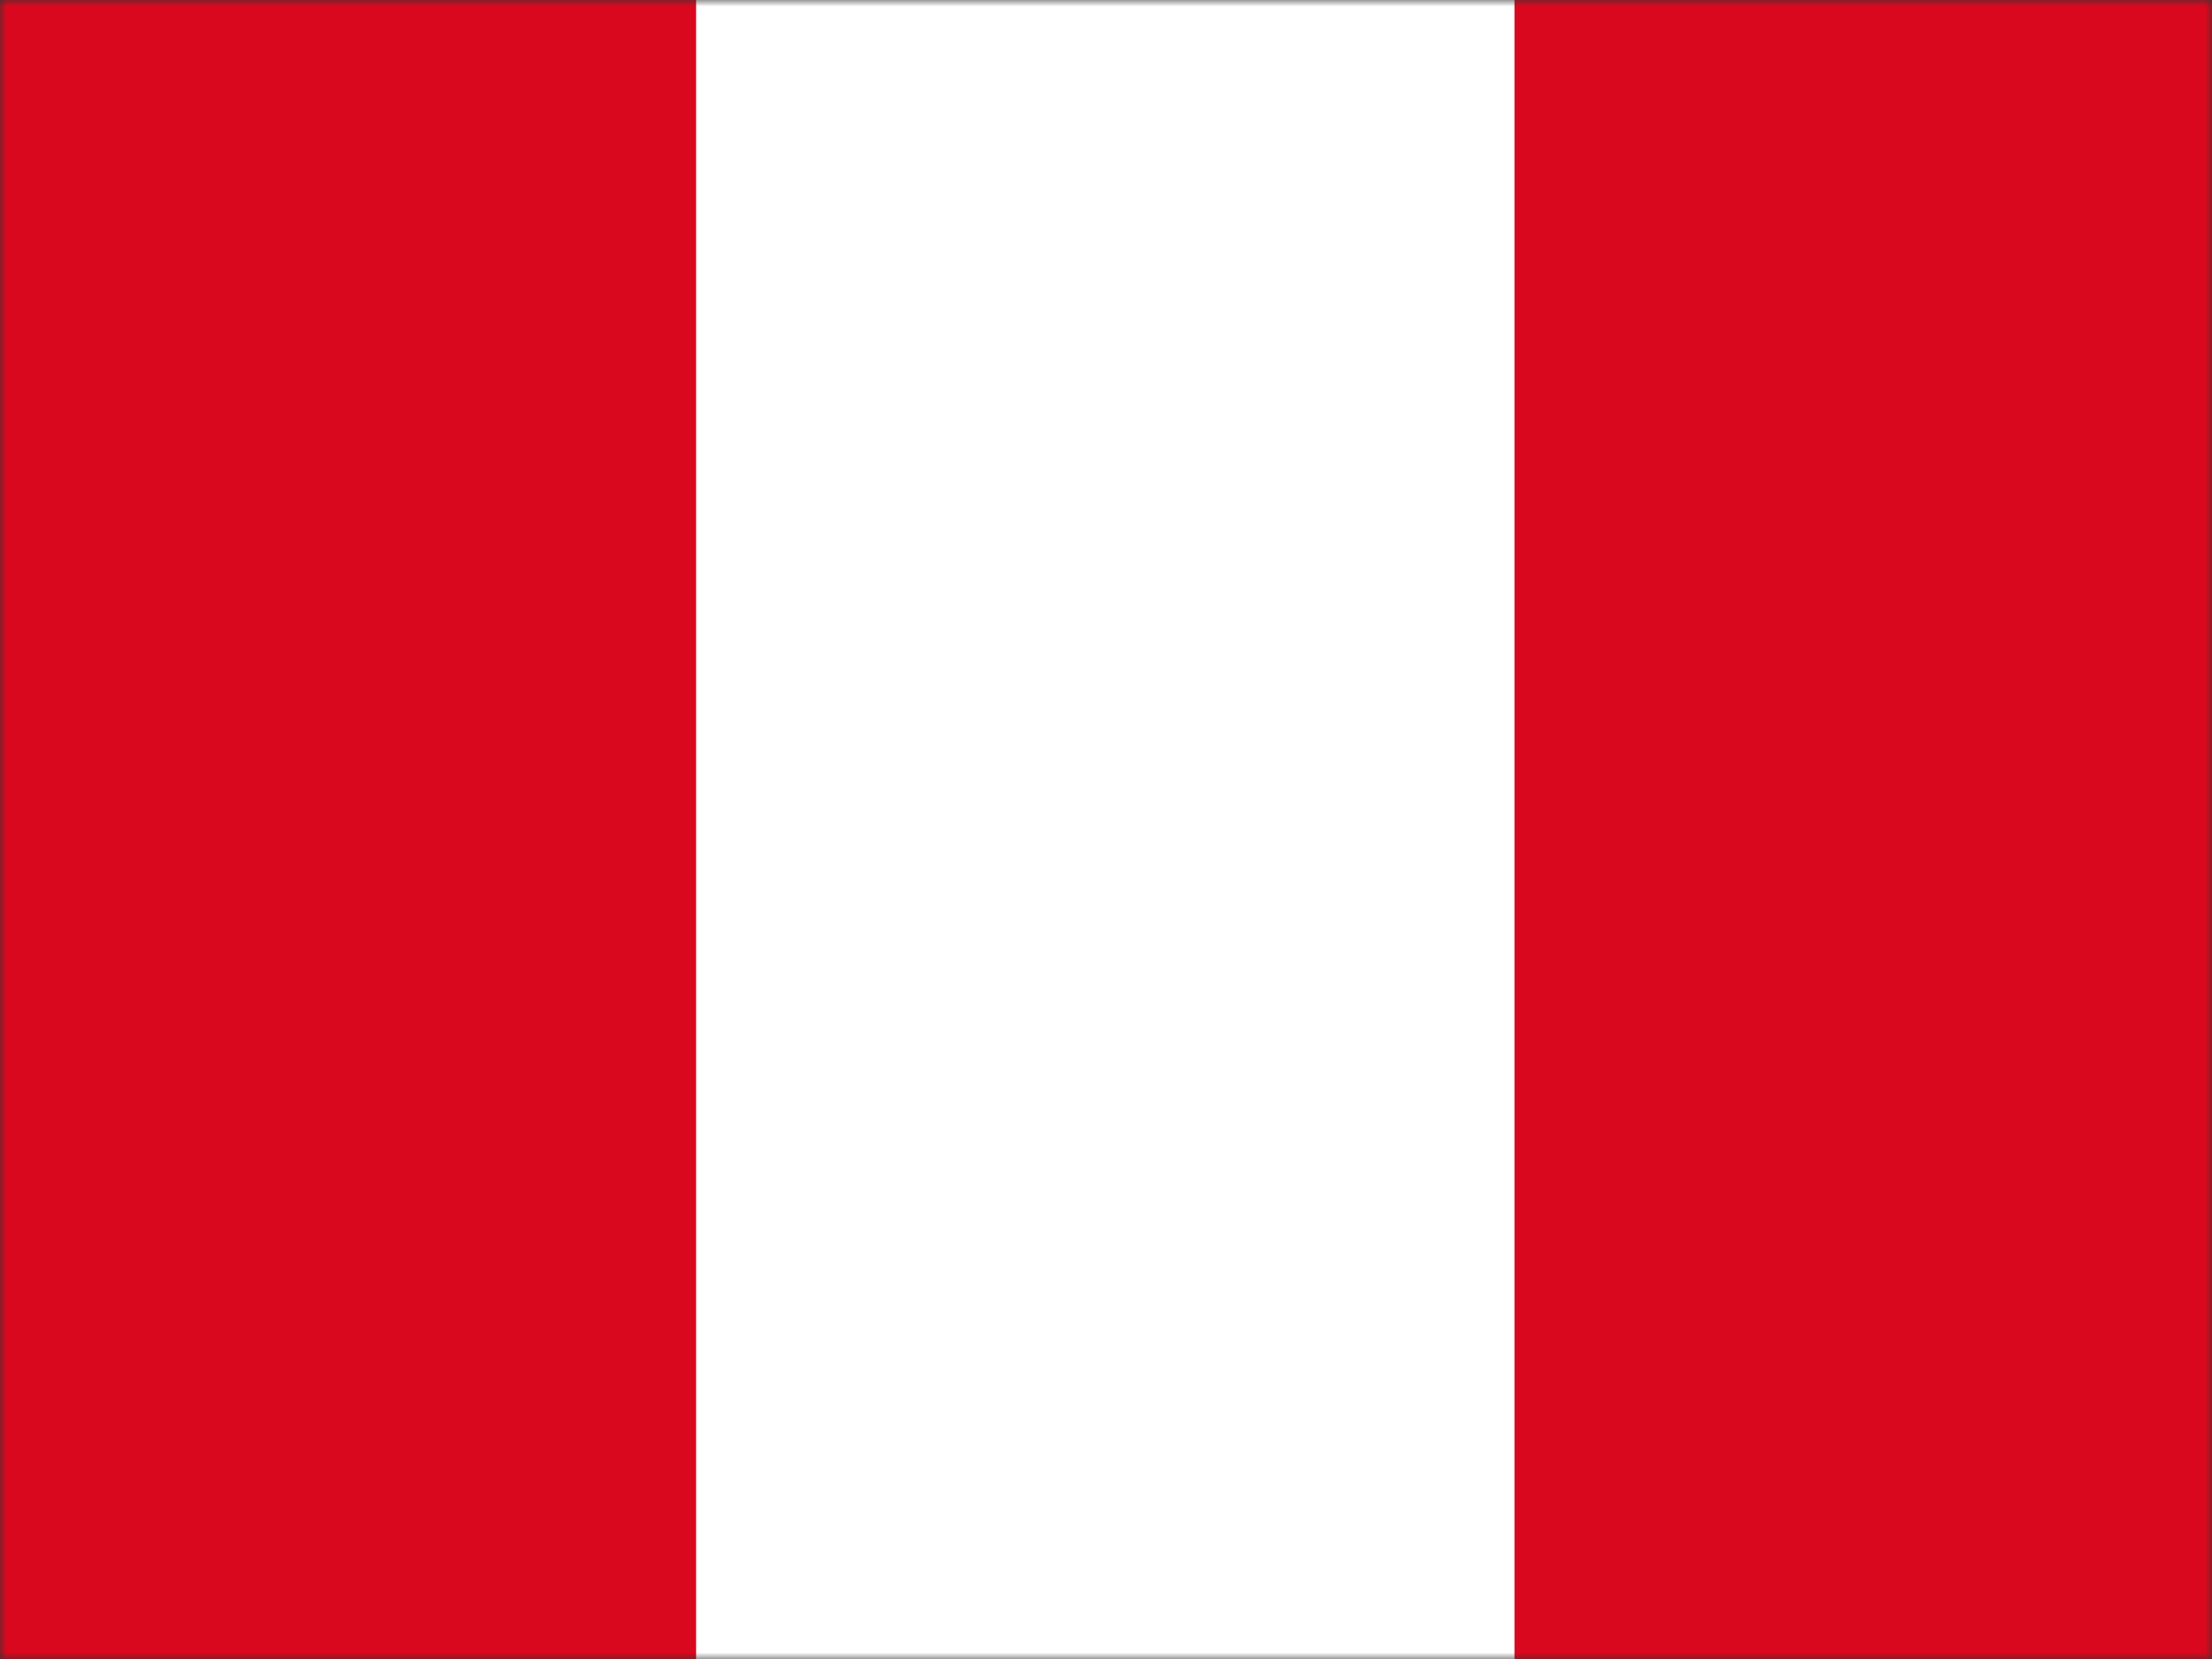
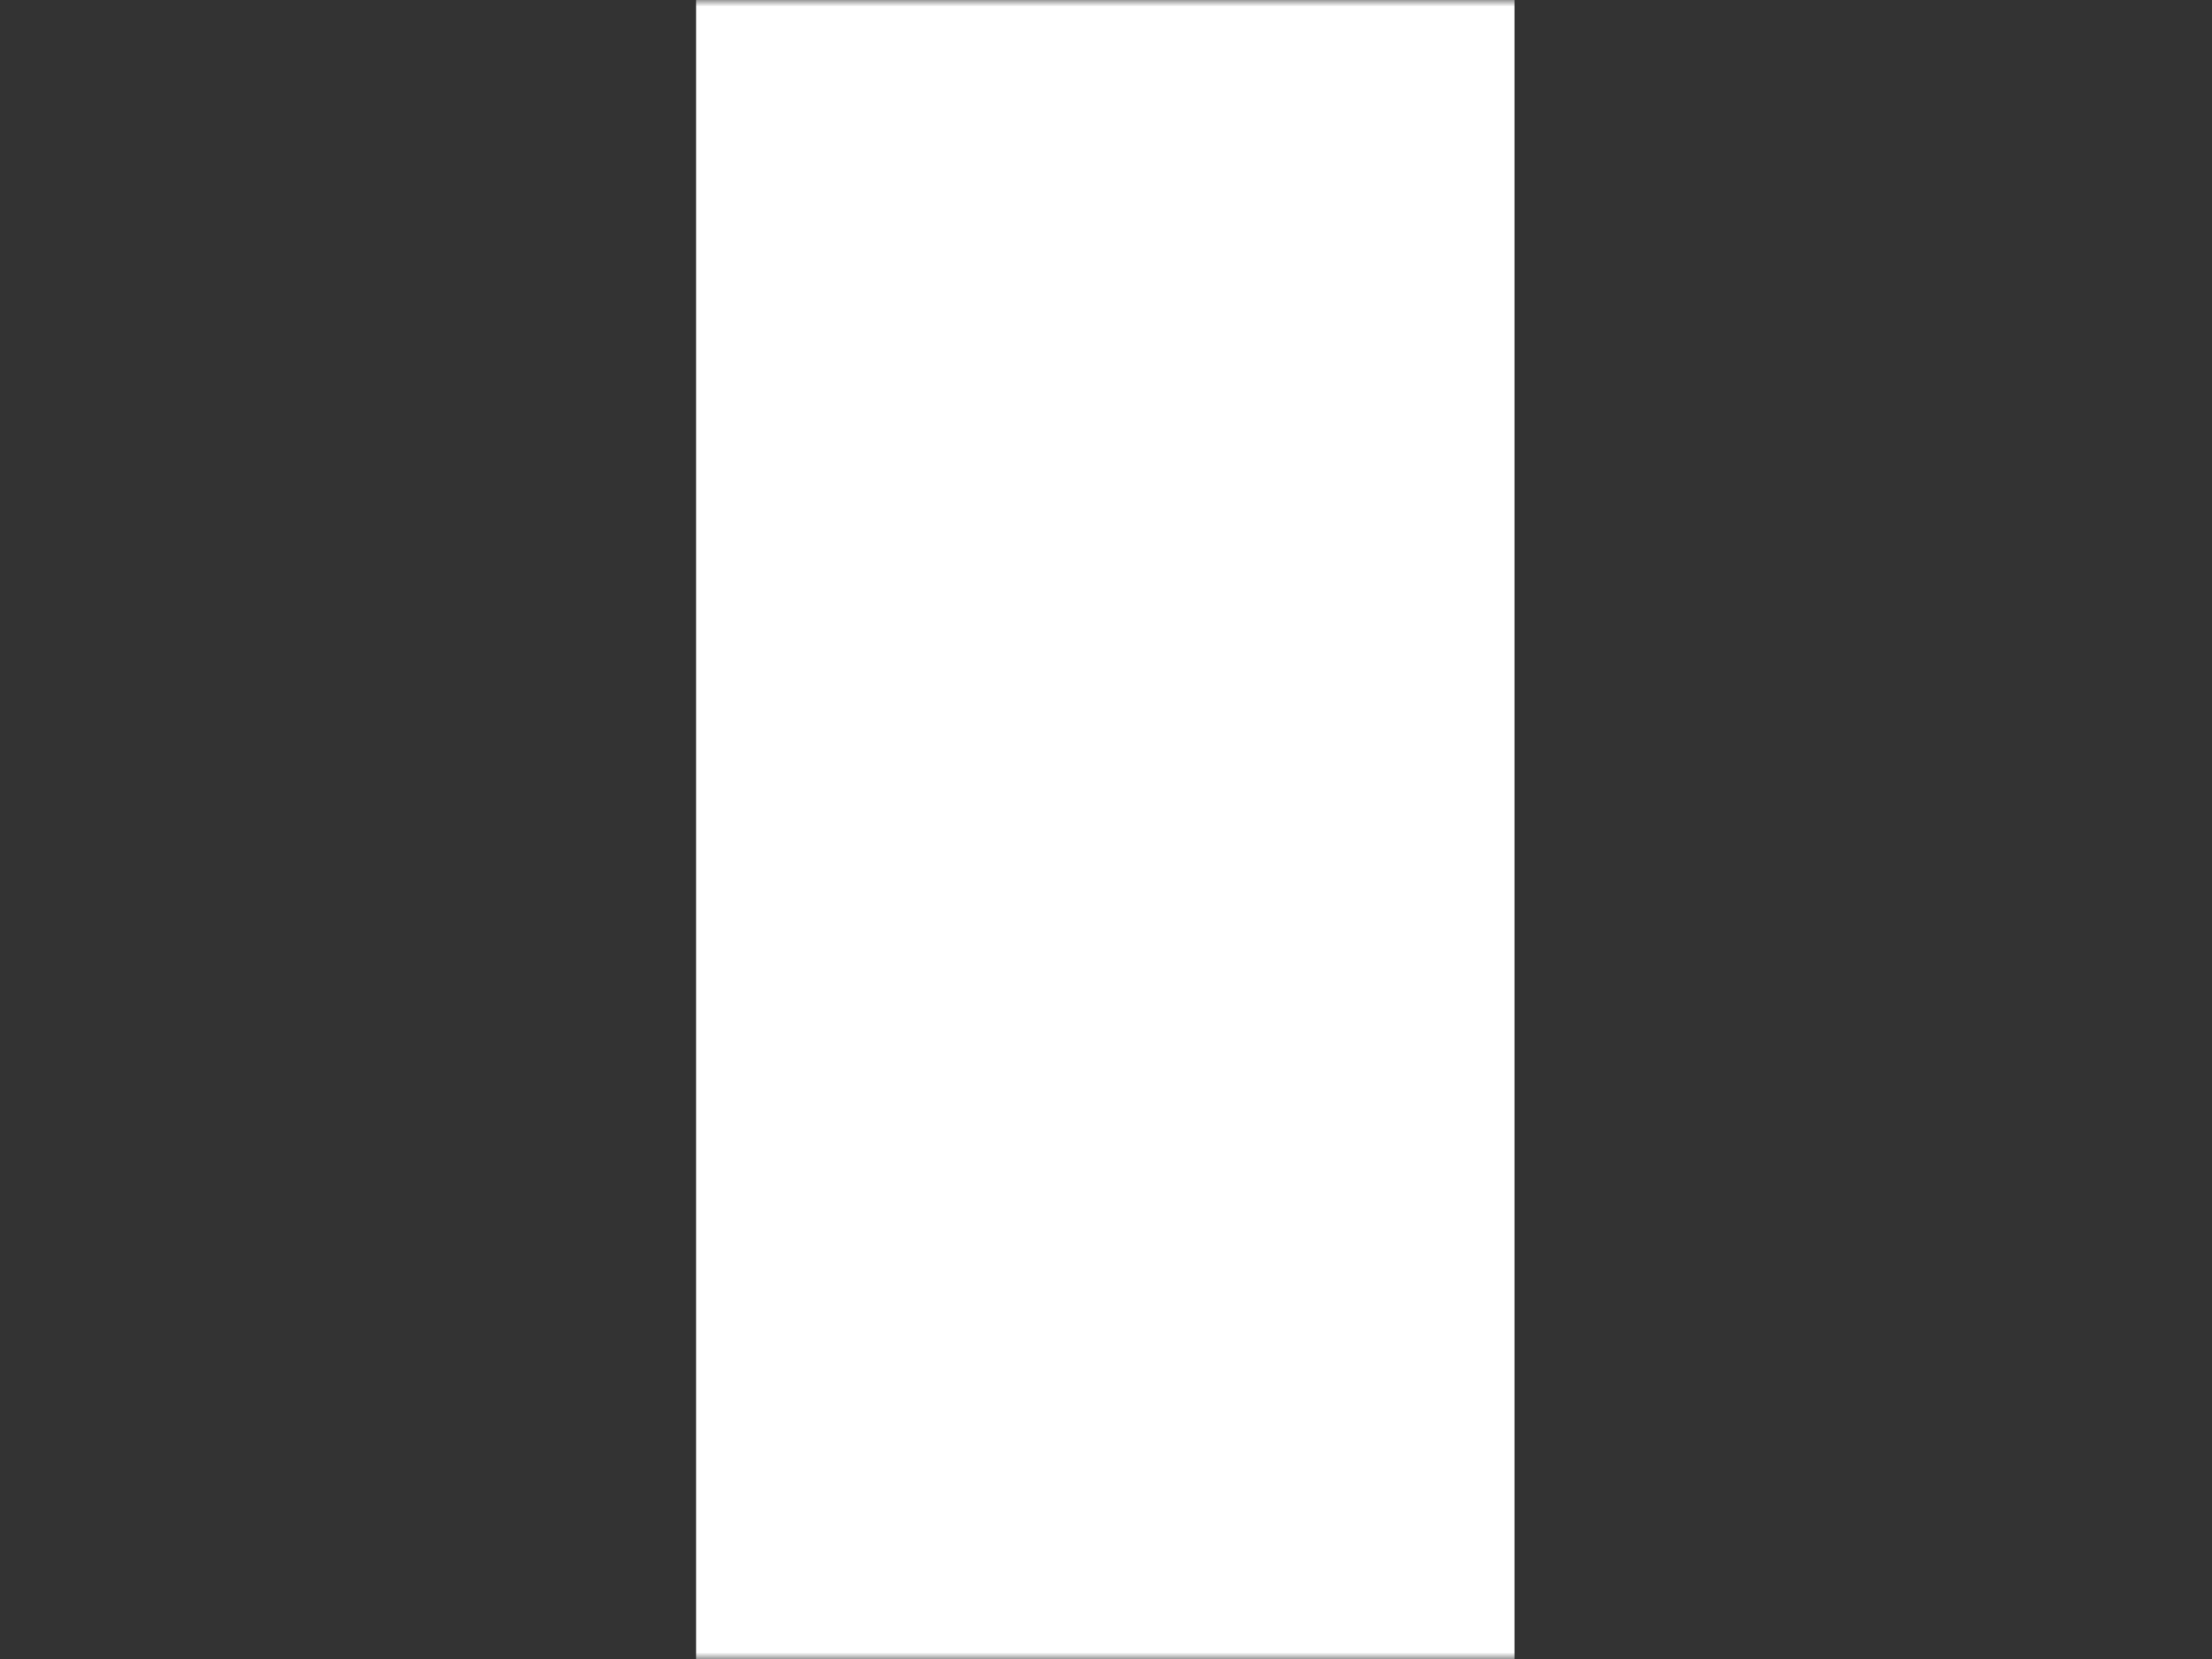
<svg xmlns="http://www.w3.org/2000/svg" width="168" height="126" viewBox="0 0 168 126" fill="none">
  <rect x="0" y="0" width="168" height="126" fill="#333333" stroke="none" />
  <mask id="mask0_745_6231" style="mask-type:alpha" maskUnits="userSpaceOnUse" x="0" y="0" width="168" height="126">
    <rect width="168" height="126" fill="#D9D9D9" />
  </mask>
  <g mask="url(#mask0_745_6231)">
-     <path d="M178.891 0H-11V126H178.891V0Z" fill="#DA081E" />
    <path d="M115.023 0H52.869V126H115.023V0Z" fill="white" />
  </g>
</svg>